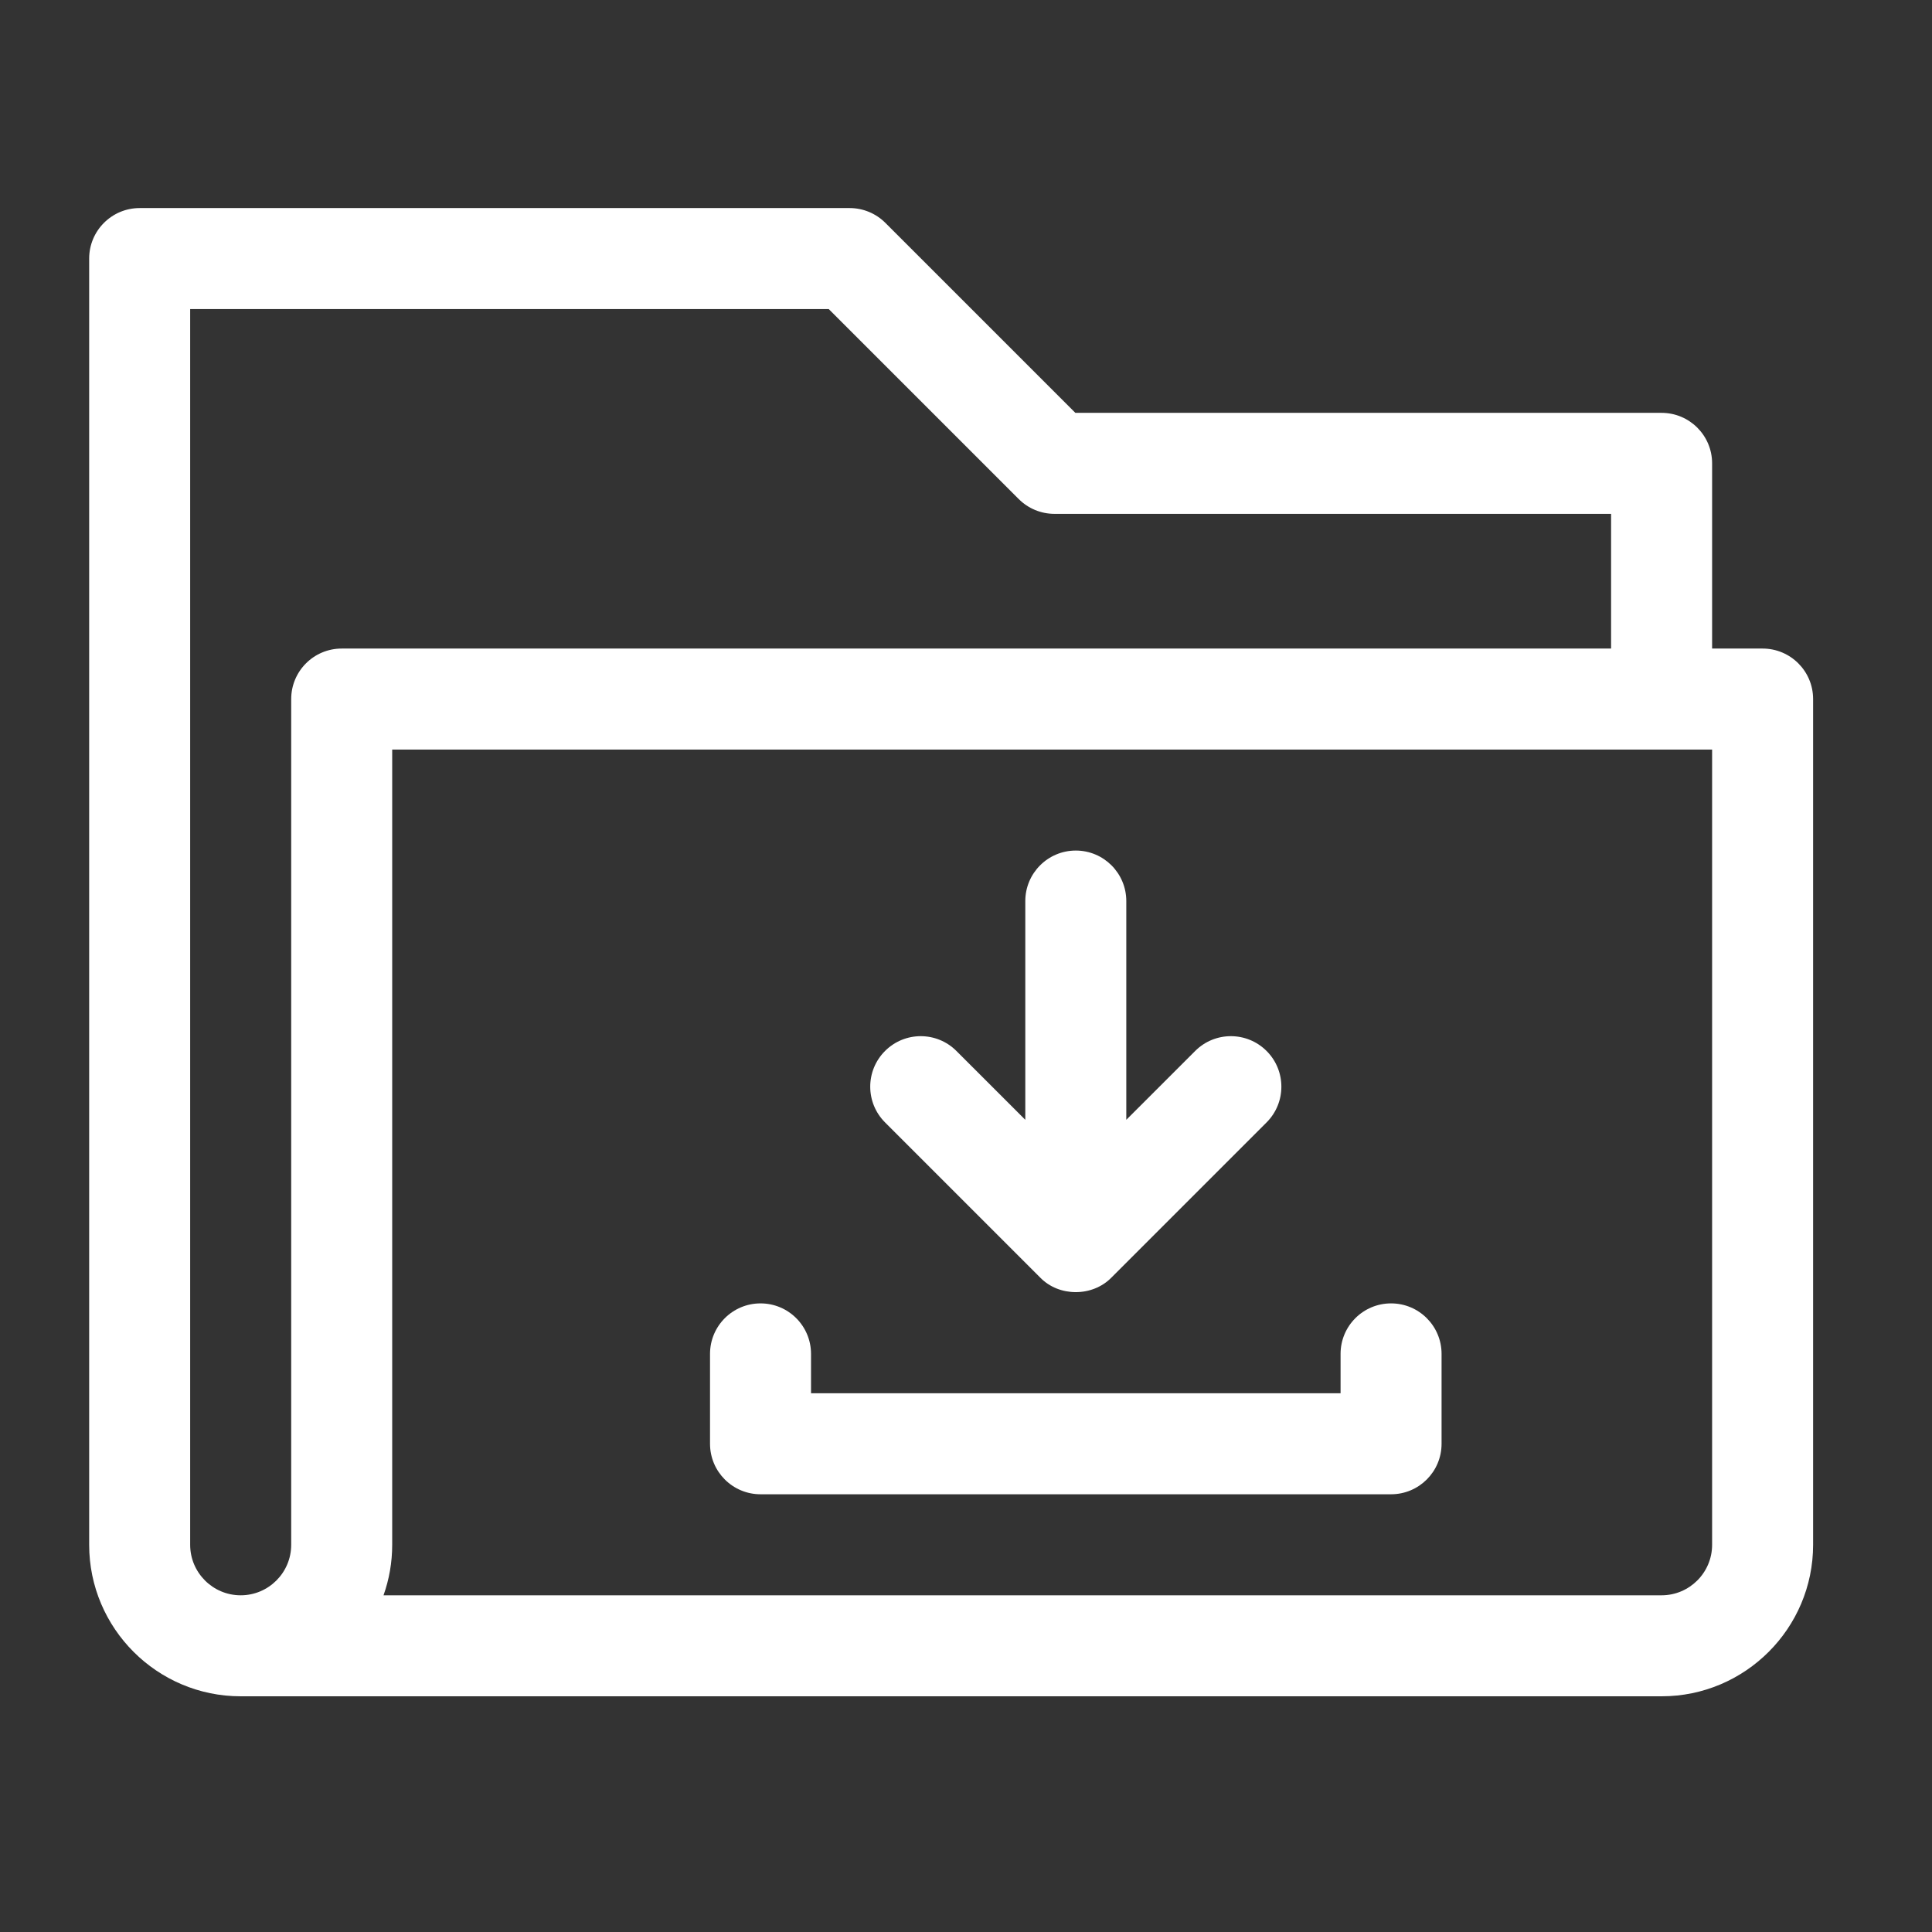
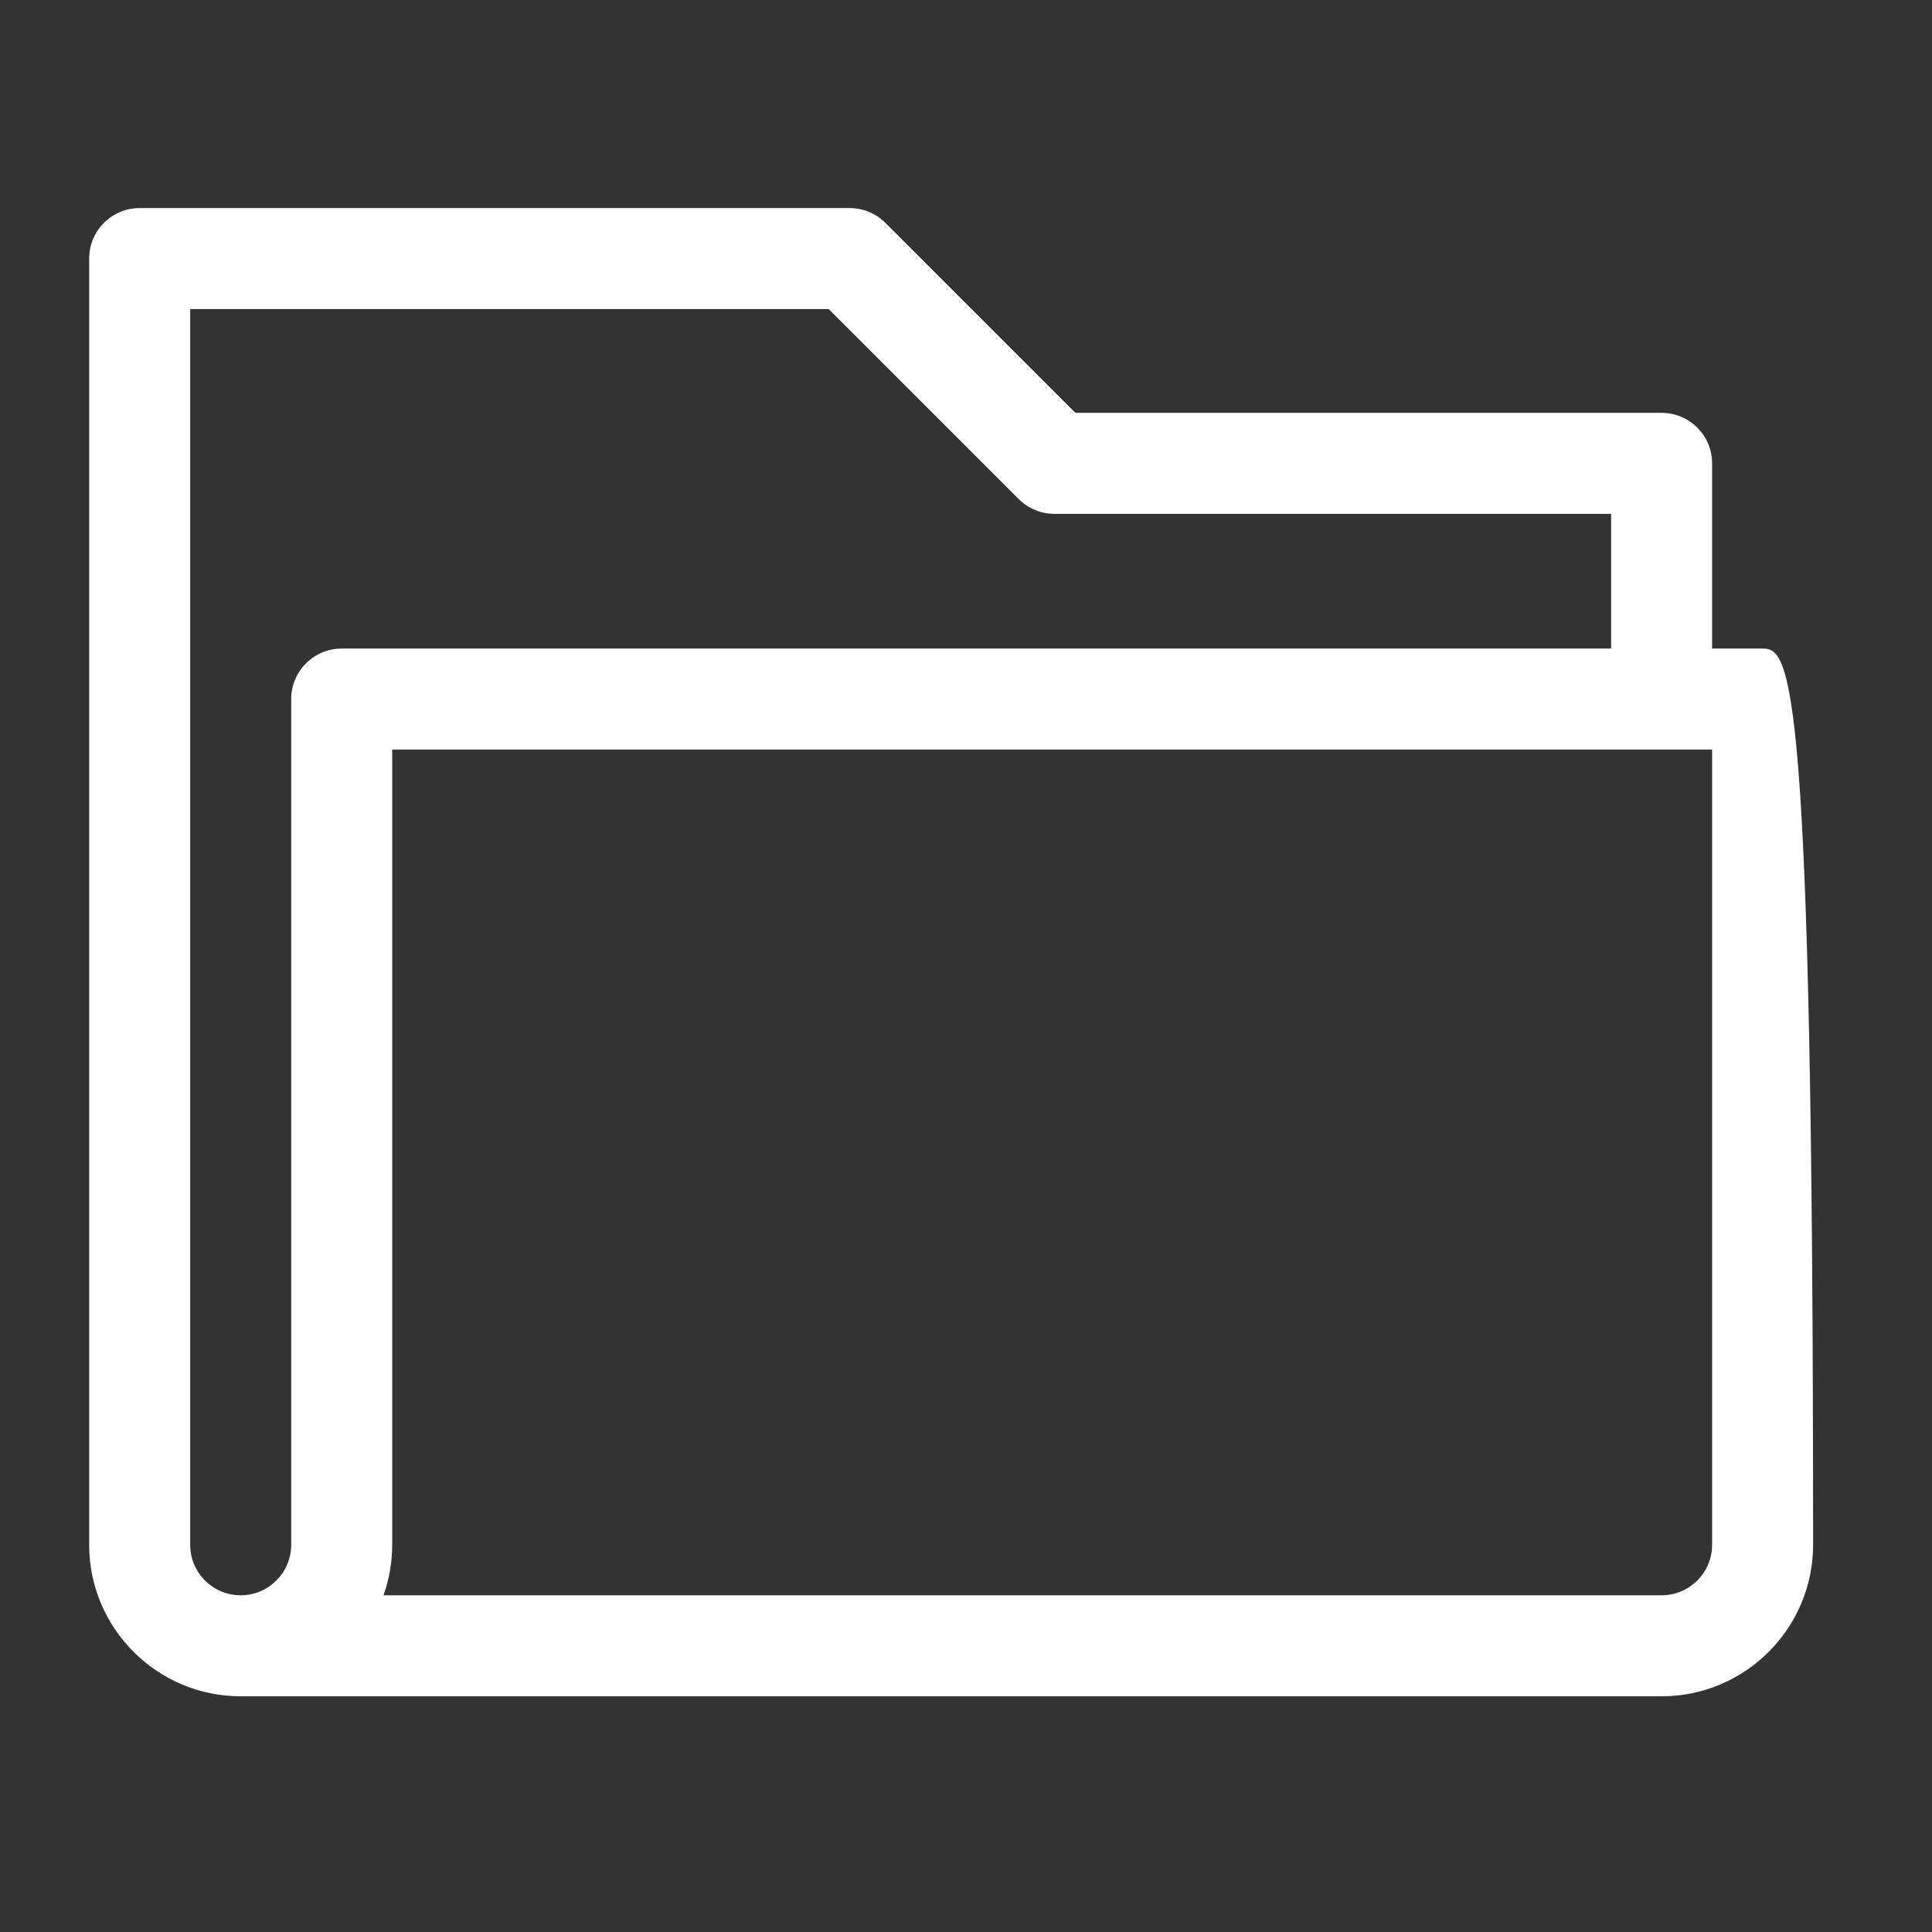
<svg xmlns="http://www.w3.org/2000/svg" width="65" height="65" viewBox="0 0 65 65" fill="none">
  <rect x="0" y="0" width="65" height="65" fill="#333333" stroke="none" />
-   <path d="M59.301 21.82H57.602V15.589C57.602 14.651 56.841 13.89 55.902 13.89H36.179L29.787 7.498C29.468 7.179 29.036 7 28.586 7L4.699 7C3.761 7 3 7.761 3 8.699V51.973C3 54.783 5.287 57.07 8.098 57.07H55.902C58.713 57.07 61 54.783 61 51.973V23.519C61 22.58 60.239 21.82 59.301 21.82ZM6.398 10.399L27.882 10.398L34.274 16.79C34.593 17.109 35.025 17.288 35.475 17.288H54.203V21.82H11.496C10.558 21.82 9.797 22.58 9.797 23.519V51.973C9.797 52.91 9.035 53.672 8.098 53.672C7.161 53.672 6.398 52.91 6.398 51.973V10.399ZM55.902 53.672H12.903C13.092 53.14 13.195 52.568 13.195 51.973V25.218H57.602V51.973C57.602 52.91 56.839 53.672 55.902 53.672Z" fill="white" />
-   <path d="M46.801 43.851C45.862 43.851 45.102 44.611 45.102 45.55V46.875H27.286V45.55C27.286 44.611 26.526 43.851 25.587 43.851C24.649 43.851 23.888 44.611 23.888 45.55V48.574C23.888 49.513 24.649 50.273 25.587 50.273H46.801C47.739 50.273 48.5 49.513 48.5 48.574V45.55C48.5 44.611 47.739 43.851 46.801 43.851Z" fill="white" />
-   <path d="M34.993 42.979C35.631 43.64 36.761 43.634 37.396 42.979L42.613 37.762C43.276 37.098 43.276 36.022 42.613 35.359C41.949 34.695 40.873 34.695 40.21 35.359L37.893 37.675V30.316C37.893 29.377 37.133 28.616 36.194 28.616C35.256 28.616 34.495 29.377 34.495 30.316V37.675L32.178 35.359C31.515 34.695 30.439 34.695 29.776 35.359C29.112 36.022 29.112 37.098 29.776 37.762L34.993 42.979Z" fill="white" />
+   <path d="M59.301 21.82H57.602V15.589C57.602 14.651 56.841 13.89 55.902 13.89H36.179L29.787 7.498C29.468 7.179 29.036 7 28.586 7L4.699 7C3.761 7 3 7.761 3 8.699V51.973C3 54.783 5.287 57.07 8.098 57.07H55.902C58.713 57.07 61 54.783 61 51.973C61 22.58 60.239 21.82 59.301 21.82ZM6.398 10.399L27.882 10.398L34.274 16.79C34.593 17.109 35.025 17.288 35.475 17.288H54.203V21.82H11.496C10.558 21.82 9.797 22.58 9.797 23.519V51.973C9.797 52.91 9.035 53.672 8.098 53.672C7.161 53.672 6.398 52.91 6.398 51.973V10.399ZM55.902 53.672H12.903C13.092 53.14 13.195 52.568 13.195 51.973V25.218H57.602V51.973C57.602 52.91 56.839 53.672 55.902 53.672Z" fill="white" />
</svg>